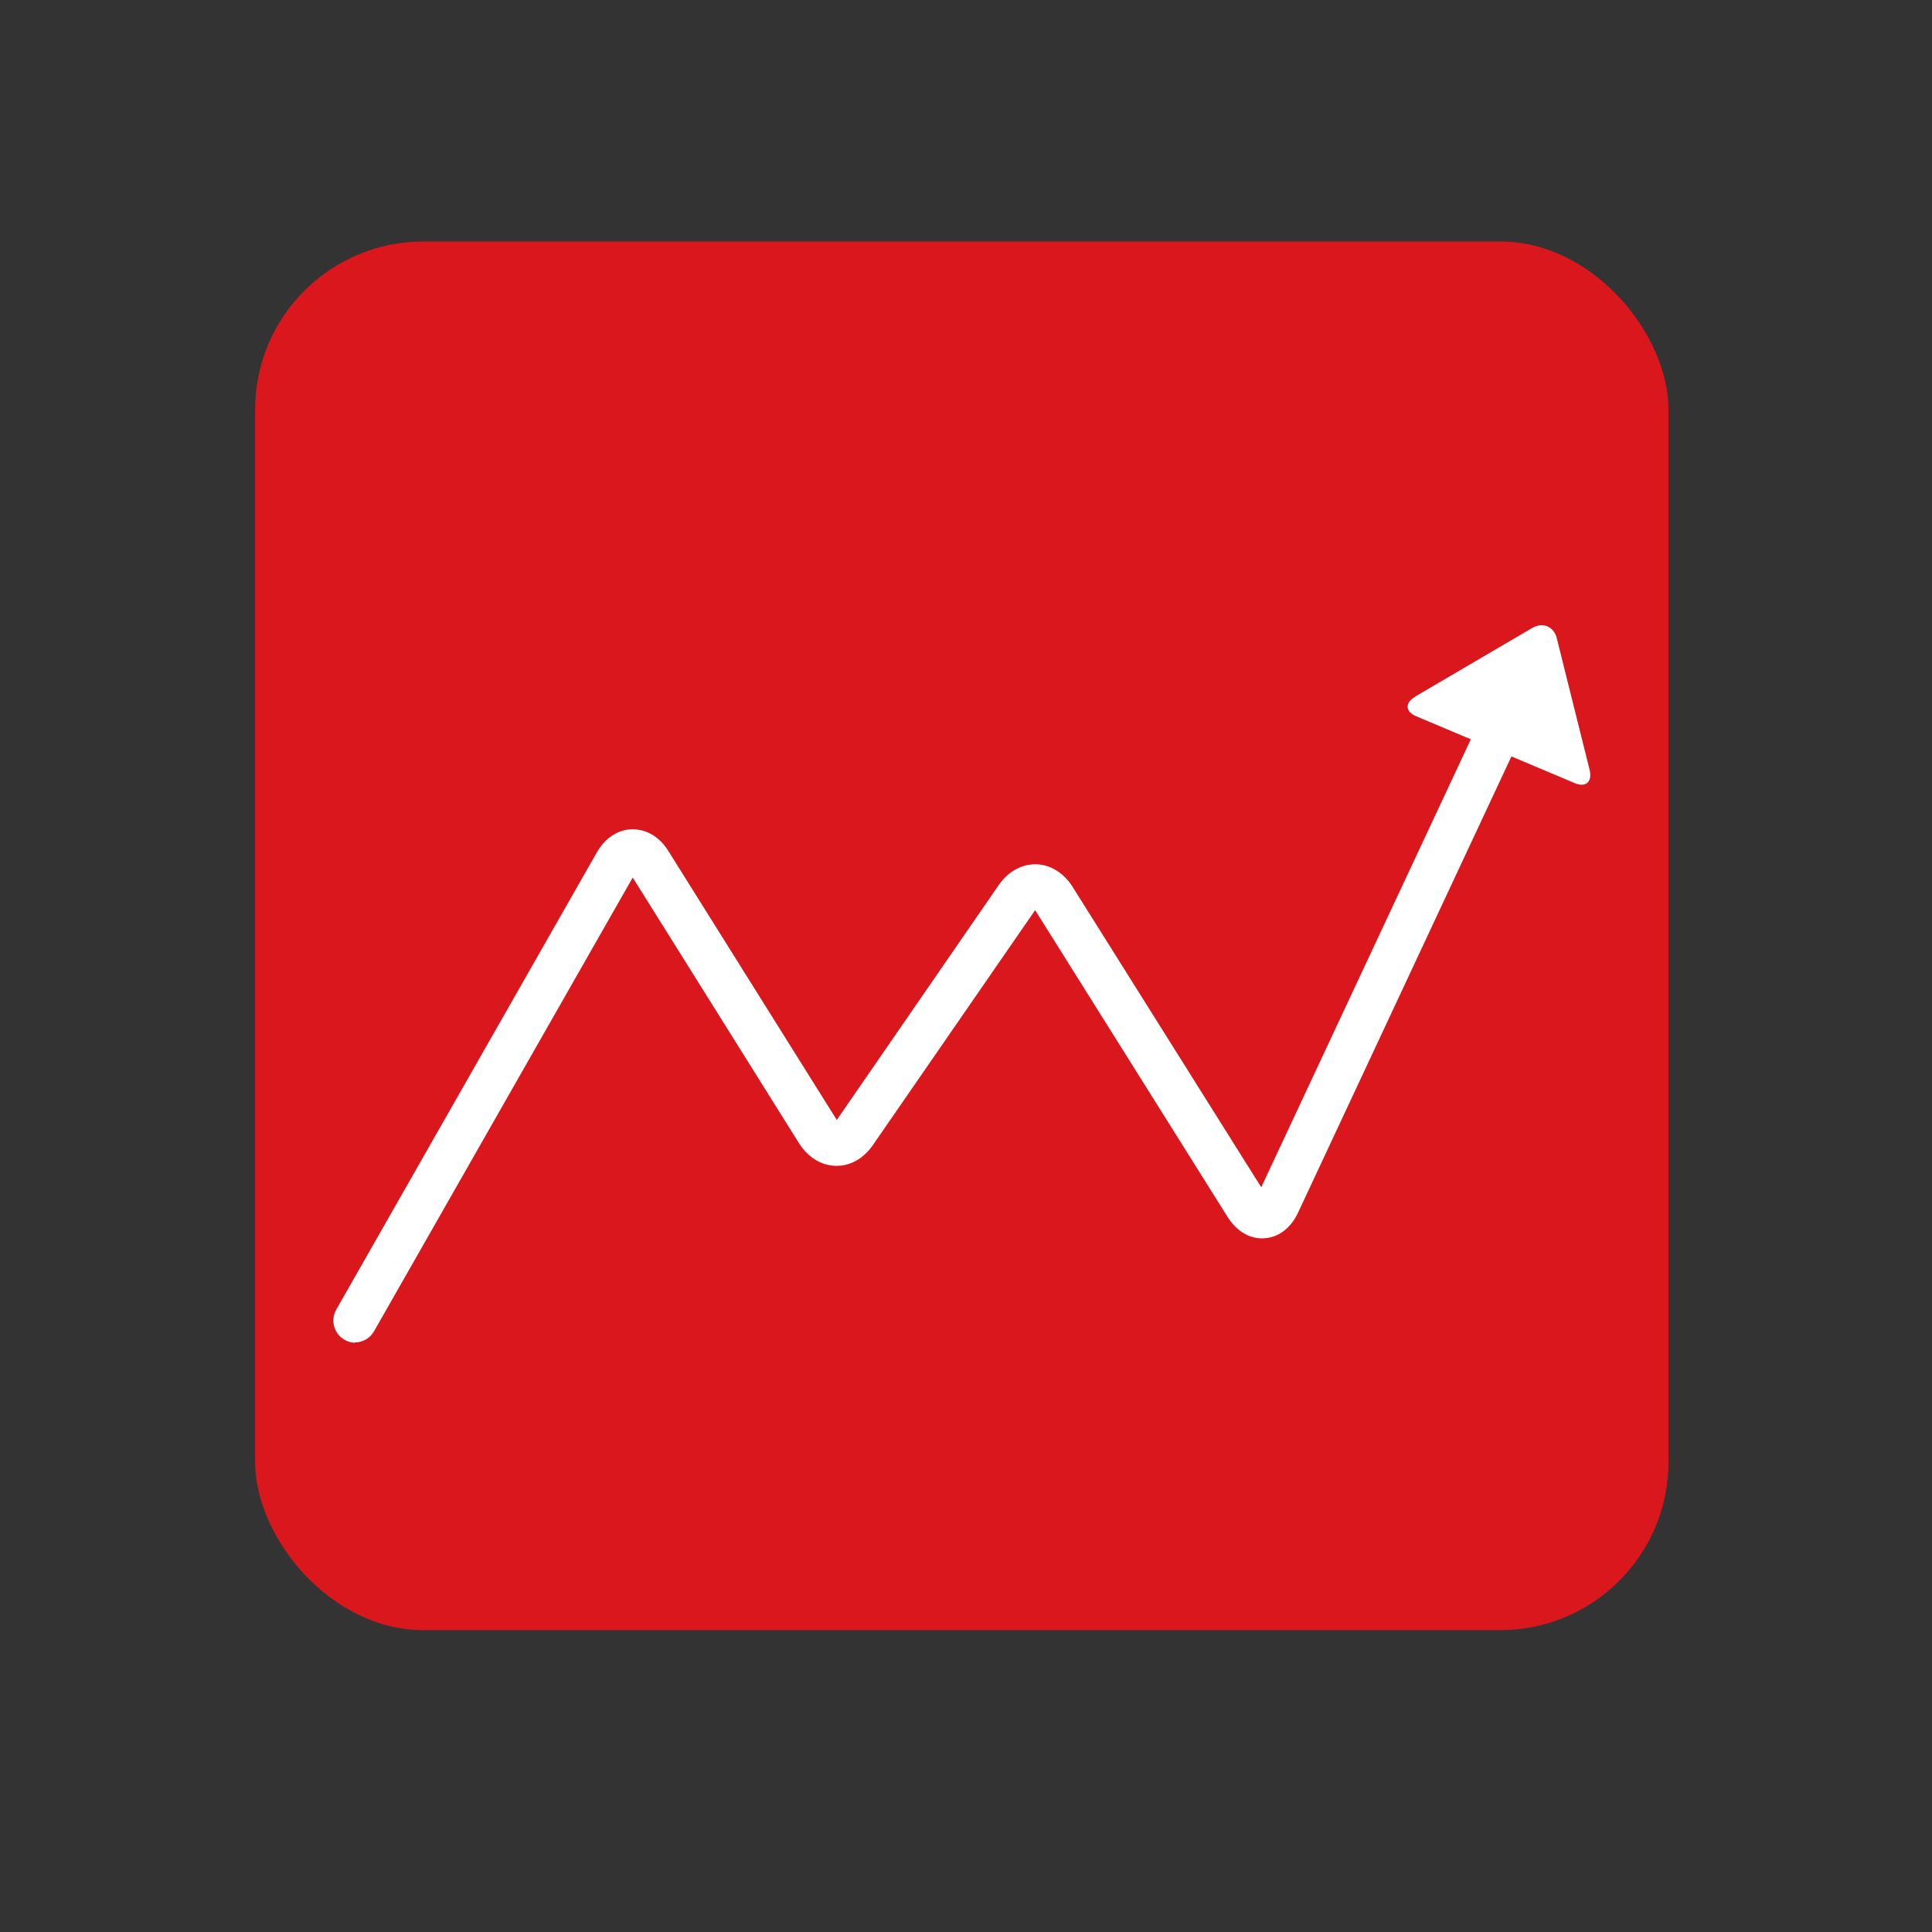
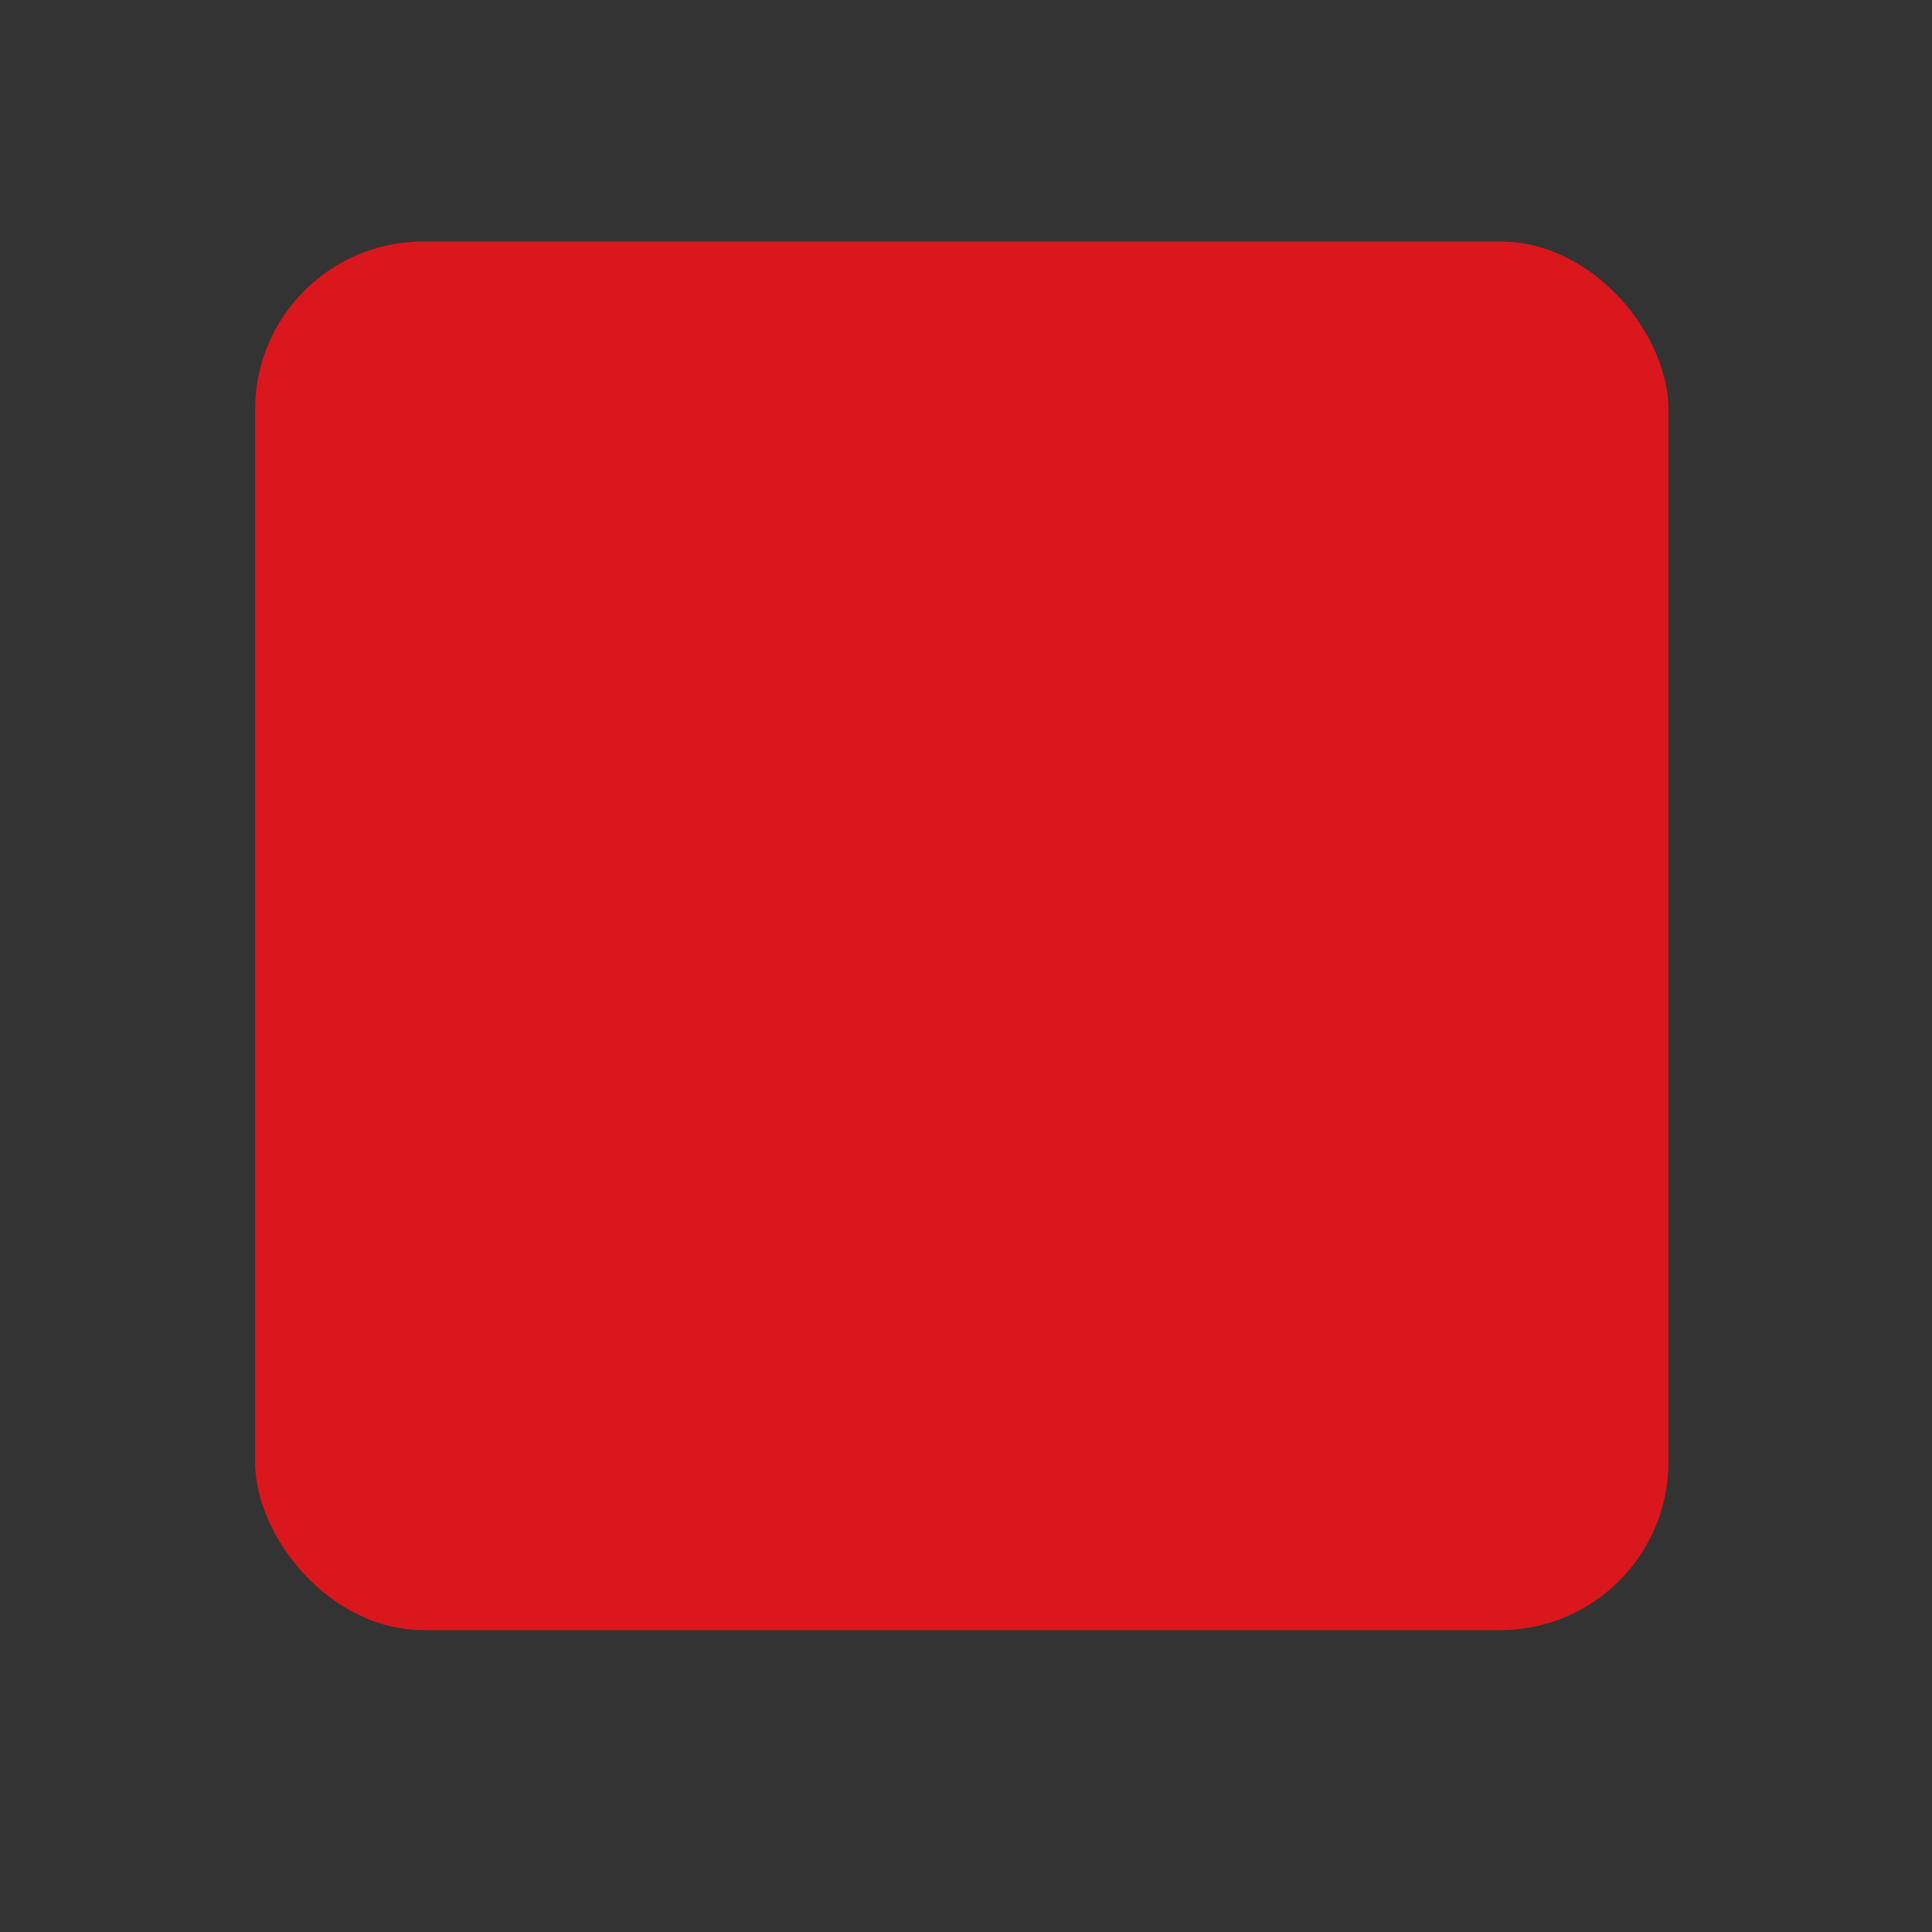
<svg xmlns="http://www.w3.org/2000/svg" id="Capa_1" data-name="Capa 1" viewBox="0 0 64 64">
  <rect x="0" y="0" width="64" height="64" fill="#333333" stroke="none" />
  <defs>
    <style>
      .cls-1 {
        fill: #da171c;
      }

      .cls-2 {
        fill: #fff;
      }
    </style>
  </defs>
  <rect class="cls-1" x="8.45" y="8" width="46.82" height="46" rx="5.57" ry="5.57" />
  <g>
-     <path class="cls-2" d="m46.88,23.08c-.35.2-.33.5.04.65l5.24,2.21c.37.16.59-.04.5-.43l-1.09-4.37c-.1-.39-.46-.54-.81-.34l-3.89,2.28Z" />
-     <path class="cls-2" d="m11.77,44.48c-.12,0-.25-.03-.36-.1-.35-.2-.47-.65-.27-1l8.63-15.14c.27-.48.7-.76,1.17-.77.48,0,.91.25,1.2.72l5.58,8.91,5.37-7.79c.3-.43.74-.68,1.2-.68,0,0,.02,0,.03,0,.47.01.91.28,1.2.73l6.26,9.97,7.43-15.88c.17-.37.61-.52.97-.35.37.17.52.61.35.97l-7.53,16.1c-.24.51-.64.82-1.12.85-.48.03-.91-.23-1.21-.7l-6.38-10.17-5.38,7.79c-.31.44-.74.69-1.23.68-.47-.01-.91-.28-1.2-.73l-5.52-8.82-8.57,15.03c-.14.24-.38.37-.64.37Z" />
-   </g>
+     </g>
</svg>